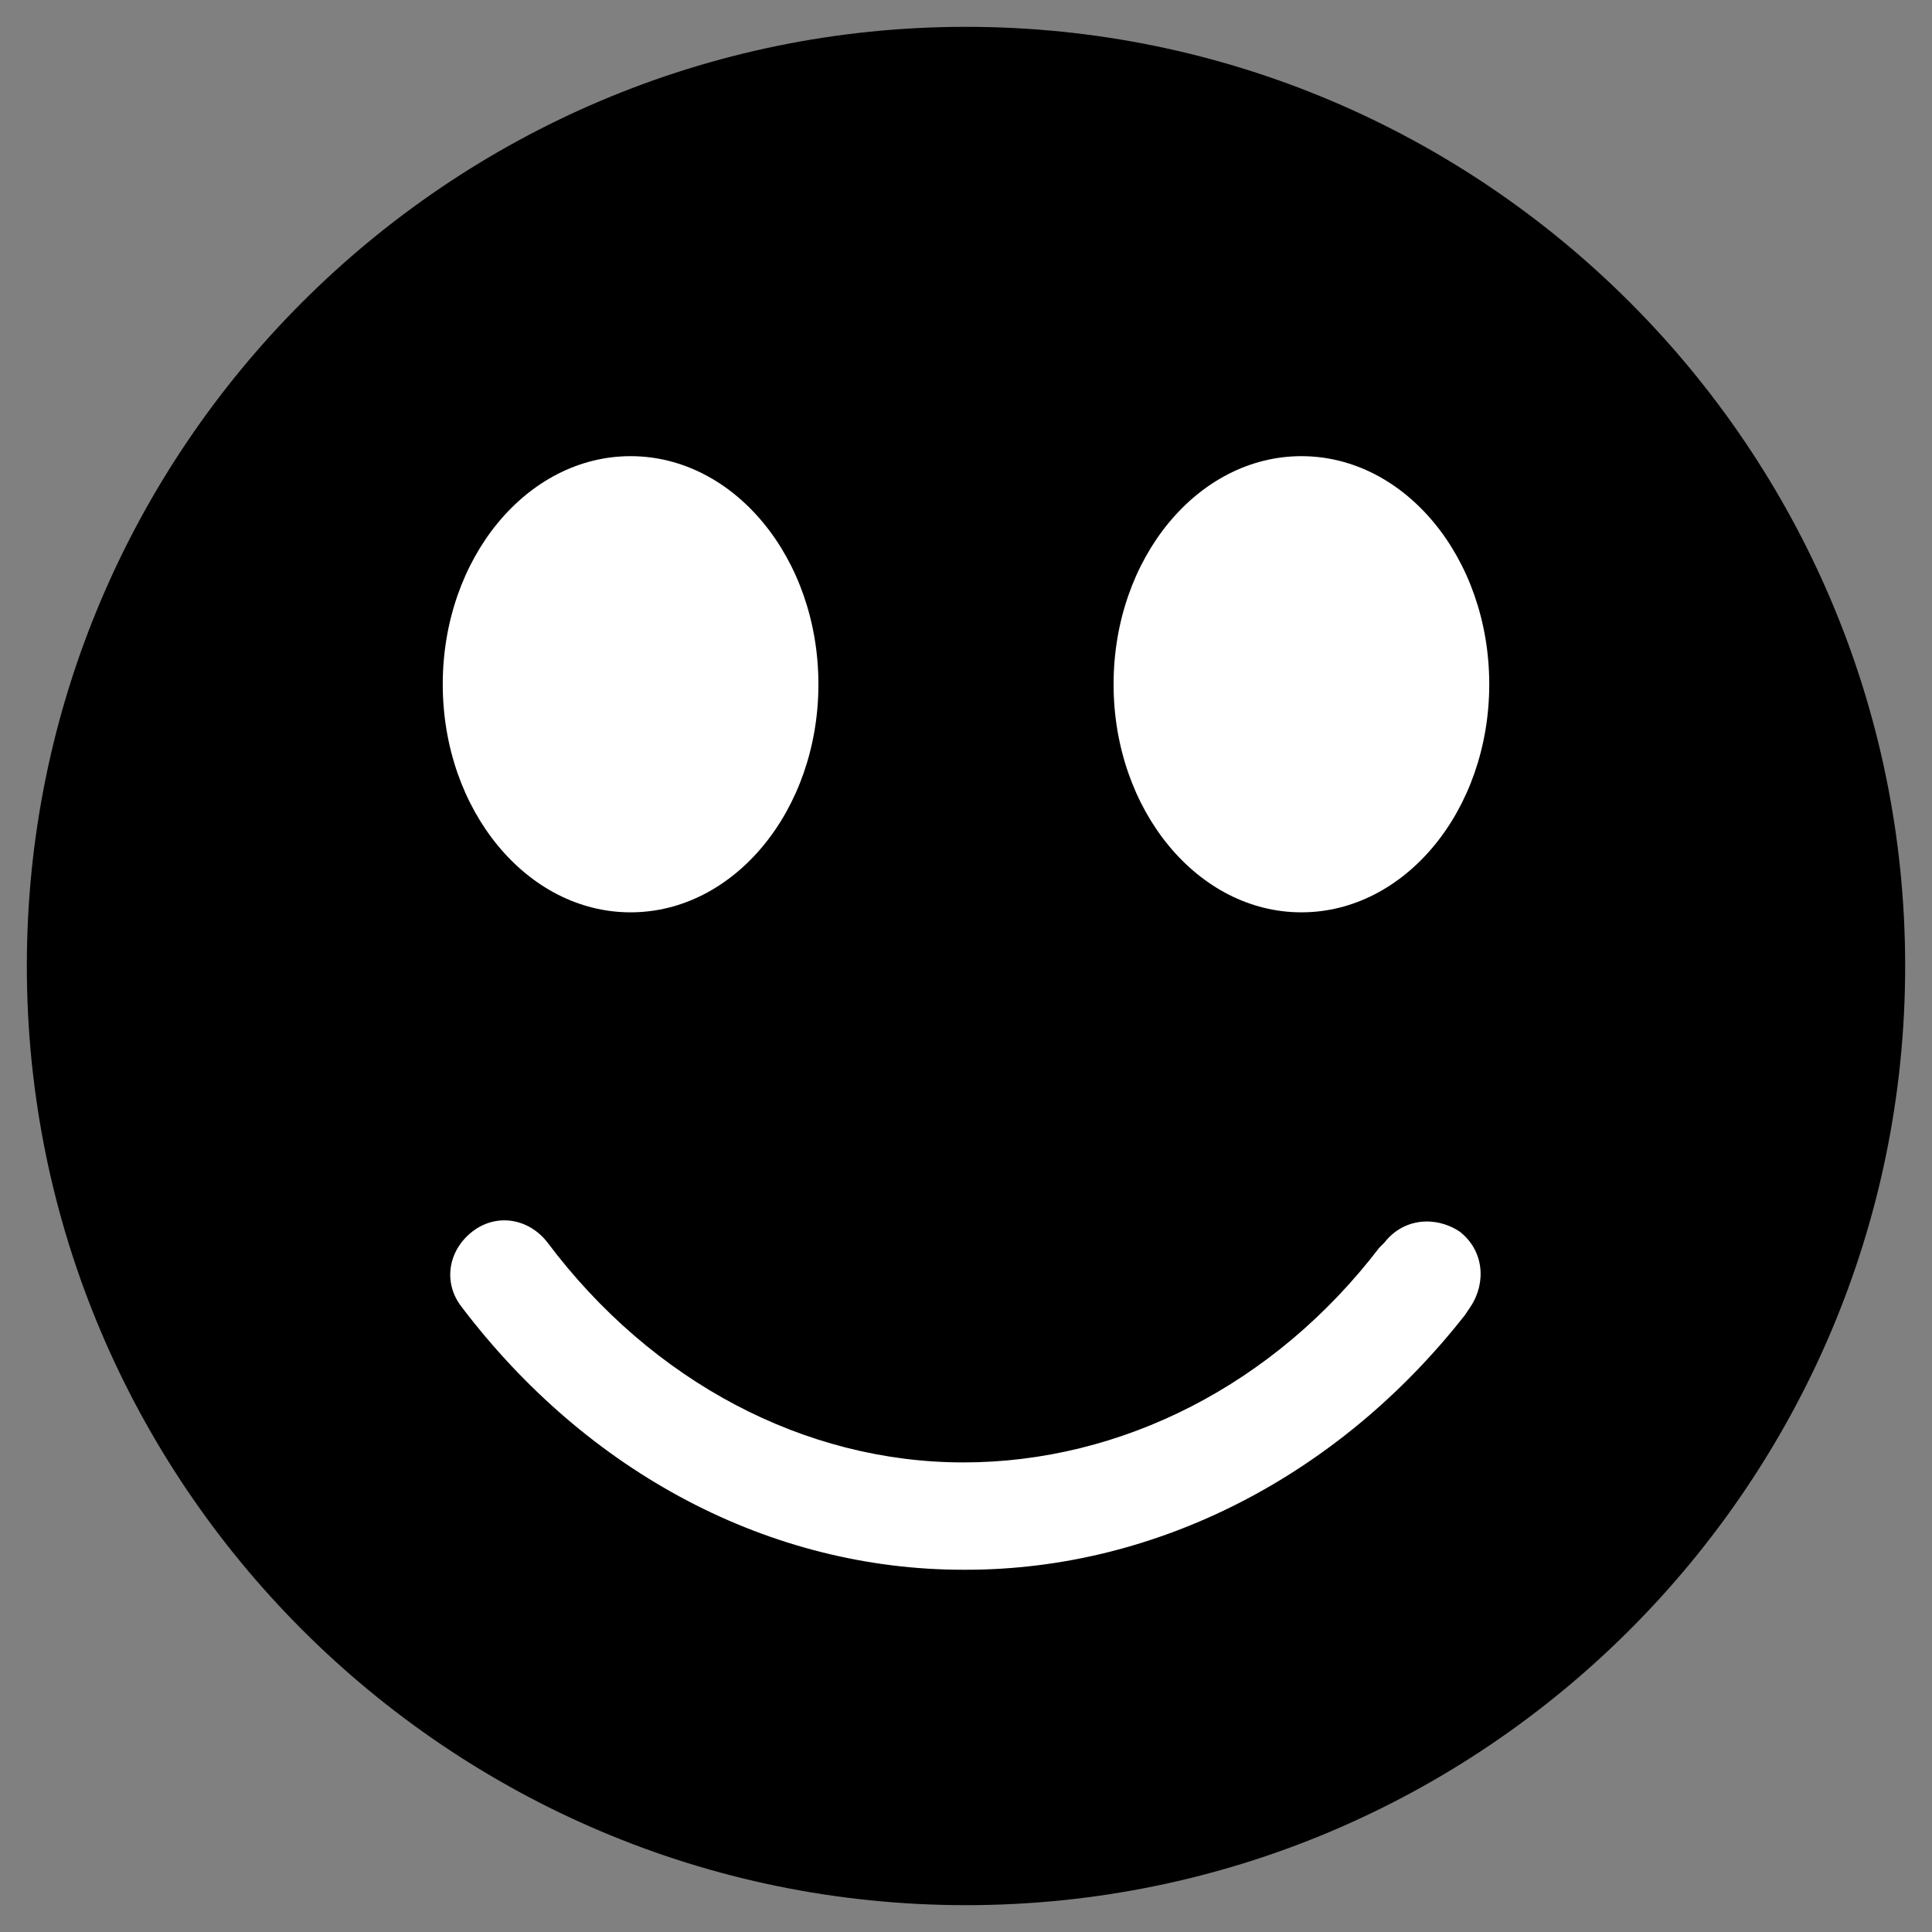
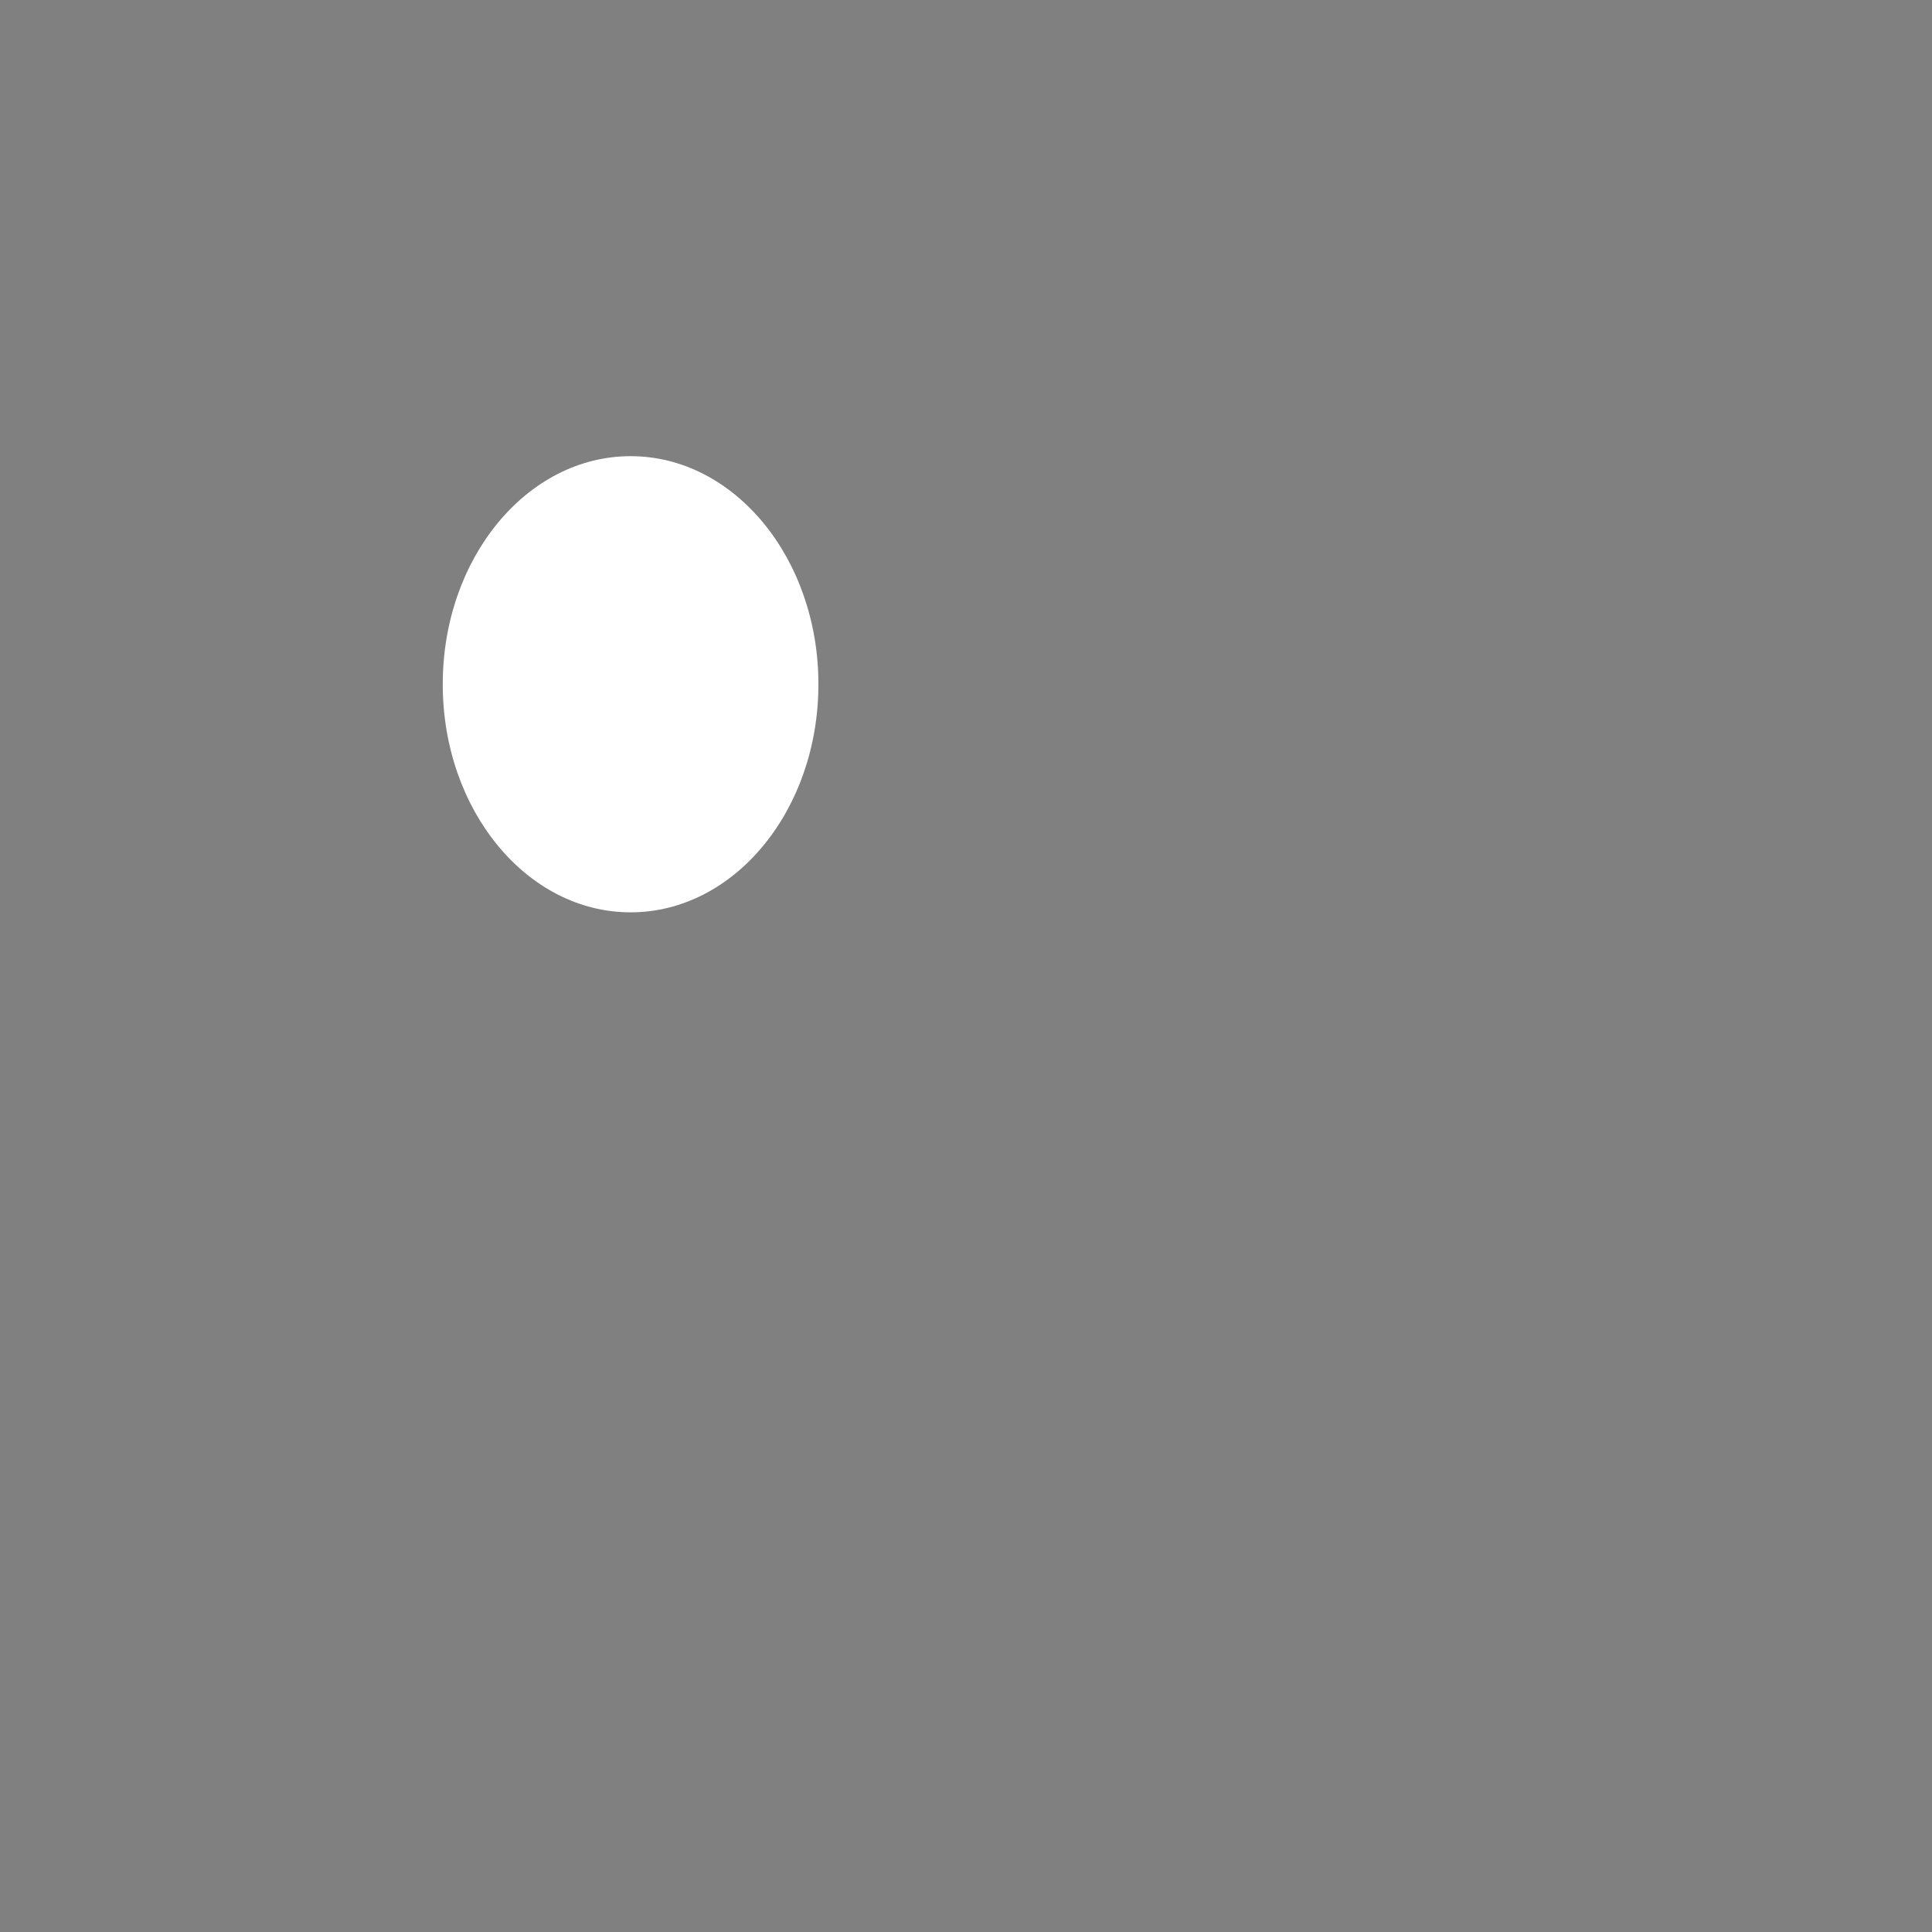
<svg xmlns="http://www.w3.org/2000/svg" version="1.1" id="Layer_1" x="0px" y="0px" viewBox="0 0 72 72" style="enable-background:new 0 0 72 72;" xml:space="preserve">
  <rect x="0" y="0" width="72" height="72" fill="#808080" stroke="none" />
  <style type="text/css">
	.dipl_svg_fill_white{fill:#FFFFFF;}
</style>
-   <path d="M36,71L36,71C16.7,71,1,55.3,1,36v0C1,16.7,16.7,1,36,1h0c19.3,0,35,15.7,35,35v0C71,55.3,55.3,71,36,71z" />
  <ellipse class="dipl_svg_fill_white" cx="23.5" cy="25.5" rx="7" ry="8.5" />
-   <ellipse class="dipl_svg_fill_white" cx="48.5" cy="25.5" rx="7" ry="8.5" />
-   <path class="dipl_svg_fill_white" d="M36,58.5c0,0-0.1,0-0.1,0c-7.2,0-14-3.6-18.7-9.8c-0.7-0.9-0.5-2.1,0.4-2.8c0.9-0.7,2.1-0.5,2.8,0.4  c3.9,5.2,9.6,8.2,15.5,8.2c5.9,0,11.6-2.9,15.5-8l0.2-0.2c0.7-0.9,1.9-1,2.8-0.4c0.9,0.7,1,1.9,0.4,2.8L54.6,49  C49.9,55,43.1,58.5,36,58.5z" />
</svg>